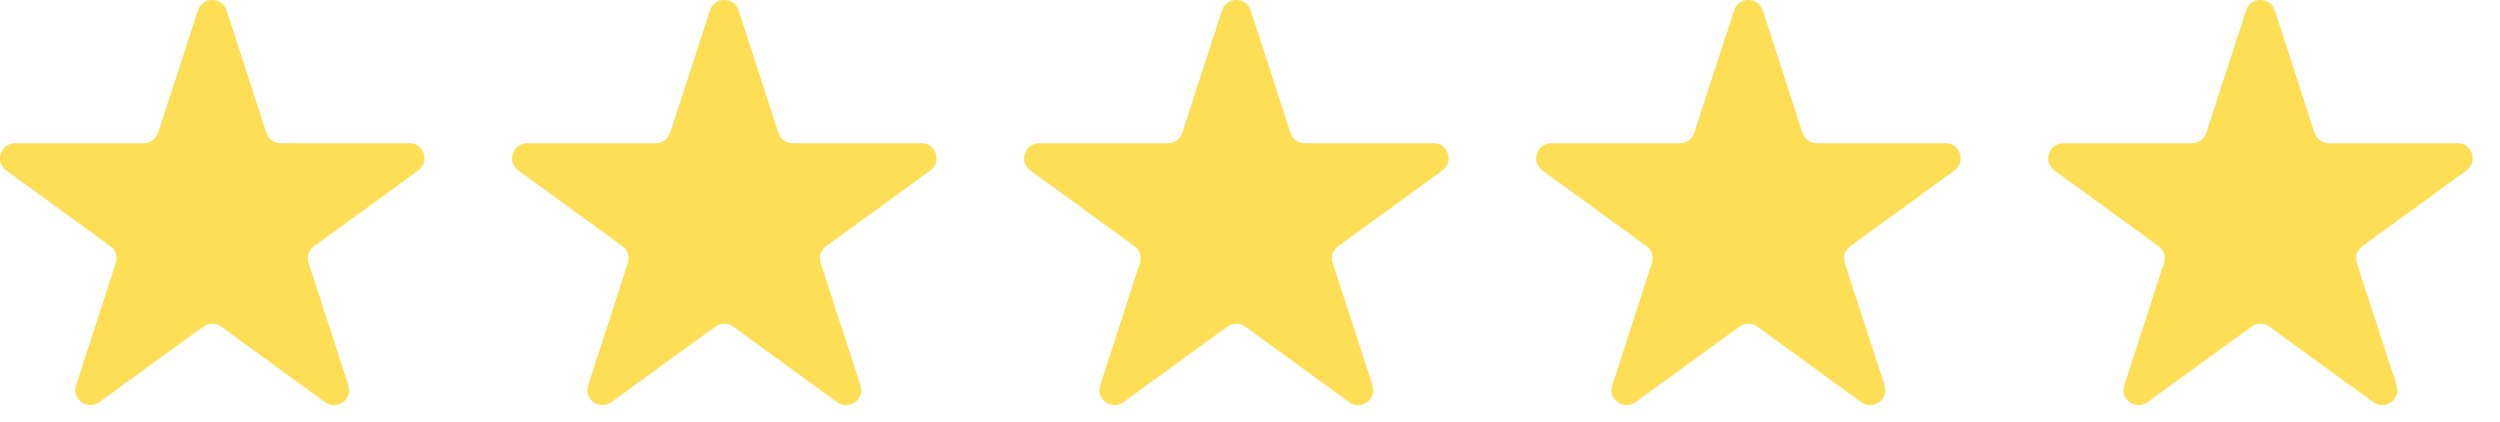
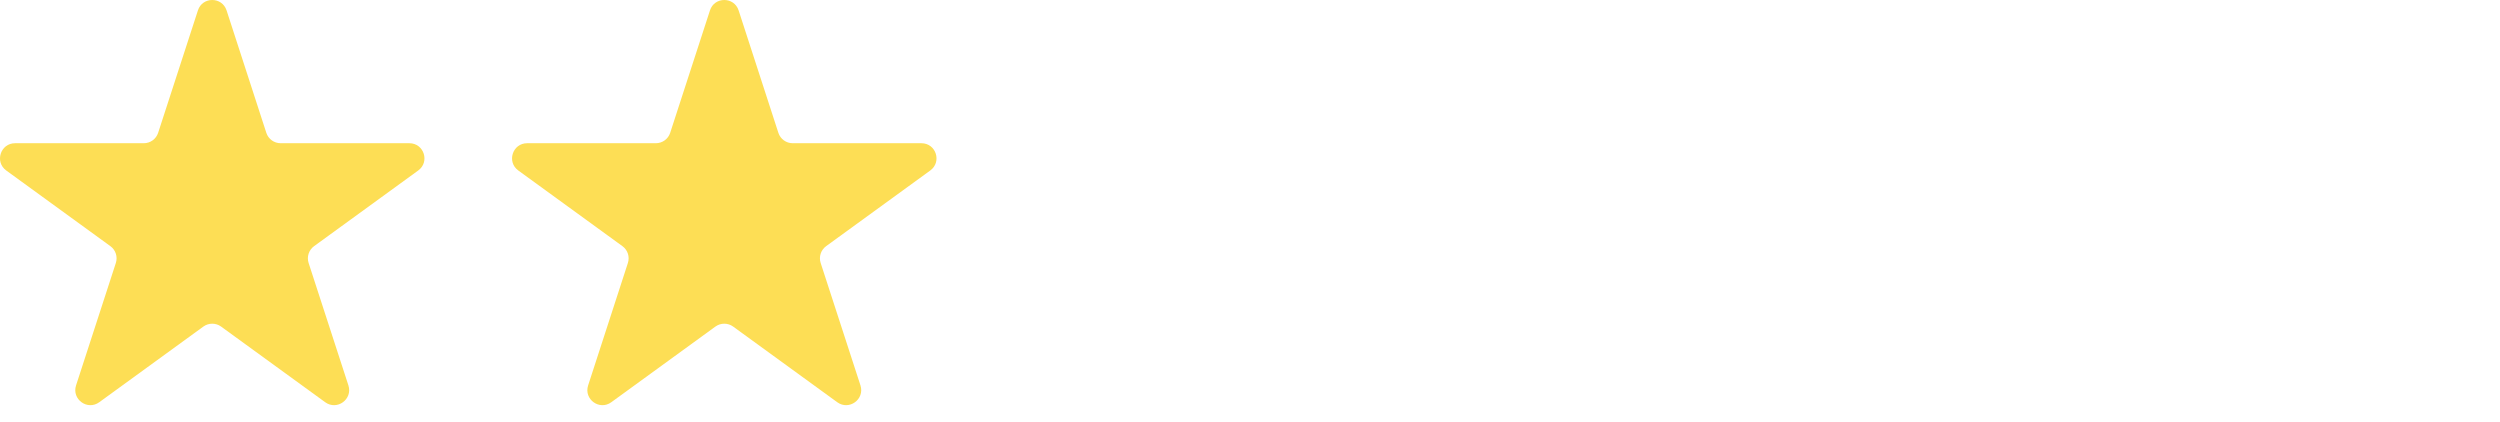
<svg xmlns="http://www.w3.org/2000/svg" width="83" height="14" viewBox="0 0 83 14" fill="none">
  <path d="M6.571 0.345C6.72 -0.115 7.372 -0.115 7.522 0.345L8.842 4.41C8.909 4.616 9.101 4.755 9.318 4.755L13.591 4.755C14.076 4.755 14.277 5.375 13.885 5.66L10.428 8.172C10.253 8.299 10.179 8.525 10.246 8.731L11.567 12.795C11.716 13.256 11.189 13.639 10.797 13.354L7.34 10.842C7.165 10.715 6.927 10.715 6.752 10.842L3.295 13.354C2.903 13.639 2.376 13.256 2.525 12.795L3.846 8.731C3.913 8.525 3.84 8.299 3.664 8.172L0.207 5.66C-0.185 5.375 0.017 4.755 0.501 4.755L4.774 4.755C4.991 4.755 5.183 4.616 5.25 4.41L6.571 0.345Z" fill="#FDDE55" />
  <path d="M23.571 0.345C23.72 -0.115 24.372 -0.115 24.522 0.345L25.842 4.41C25.909 4.616 26.101 4.755 26.318 4.755L30.591 4.755C31.076 4.755 31.277 5.375 30.885 5.66L27.428 8.172C27.253 8.299 27.179 8.525 27.246 8.731L28.567 12.795C28.716 13.256 28.189 13.639 27.797 13.354L24.34 10.842C24.165 10.715 23.927 10.715 23.752 10.842L20.295 13.354C19.903 13.639 19.376 13.256 19.526 12.795L20.846 8.731C20.913 8.525 20.84 8.299 20.664 8.172L17.207 5.66C16.815 5.375 17.017 4.755 17.501 4.755L21.774 4.755C21.991 4.755 22.183 4.616 22.25 4.41L23.571 0.345Z" fill="#FDDE55" />
-   <path d="M40.571 0.345C40.72 -0.115 41.372 -0.115 41.522 0.345L42.842 4.41C42.909 4.616 43.101 4.755 43.318 4.755L47.591 4.755C48.076 4.755 48.277 5.375 47.885 5.66L44.428 8.172C44.253 8.299 44.179 8.525 44.246 8.731L45.567 12.795C45.716 13.256 45.189 13.639 44.797 13.354L41.34 10.842C41.165 10.715 40.927 10.715 40.752 10.842L37.295 13.354C36.903 13.639 36.376 13.256 36.526 12.795L37.846 8.731C37.913 8.525 37.84 8.299 37.664 8.172L34.207 5.66C33.815 5.375 34.017 4.755 34.501 4.755L38.775 4.755C38.991 4.755 39.183 4.616 39.25 4.41L40.571 0.345Z" fill="#FDDE55" />
-   <path d="M57.571 0.345C57.72 -0.115 58.372 -0.115 58.522 0.345L59.842 4.41C59.909 4.616 60.101 4.755 60.318 4.755L64.591 4.755C65.076 4.755 65.277 5.375 64.885 5.66L61.428 8.172C61.253 8.299 61.179 8.525 61.246 8.731L62.567 12.795C62.716 13.256 62.189 13.639 61.797 13.354L58.34 10.842C58.165 10.715 57.927 10.715 57.752 10.842L54.295 13.354C53.903 13.639 53.376 13.256 53.526 12.795L54.846 8.731C54.913 8.525 54.84 8.299 54.664 8.172L51.207 5.66C50.815 5.375 51.017 4.755 51.501 4.755L55.775 4.755C55.991 4.755 56.183 4.616 56.25 4.41L57.571 0.345Z" fill="#FDDE55" />
-   <path d="M74.571 0.345C74.72 -0.115 75.372 -0.115 75.522 0.345L76.842 4.41C76.909 4.616 77.101 4.755 77.318 4.755L81.591 4.755C82.076 4.755 82.277 5.375 81.885 5.66L78.428 8.172C78.253 8.299 78.179 8.525 78.246 8.731L79.567 12.795C79.716 13.256 79.189 13.639 78.797 13.354L75.34 10.842C75.165 10.715 74.927 10.715 74.752 10.842L71.295 13.354C70.903 13.639 70.376 13.256 70.525 12.795L71.846 8.731C71.913 8.525 71.84 8.299 71.664 8.172L68.207 5.66C67.815 5.375 68.017 4.755 68.501 4.755L72.775 4.755C72.991 4.755 73.183 4.616 73.25 4.41L74.571 0.345Z" fill="#FDDE55" />
</svg>